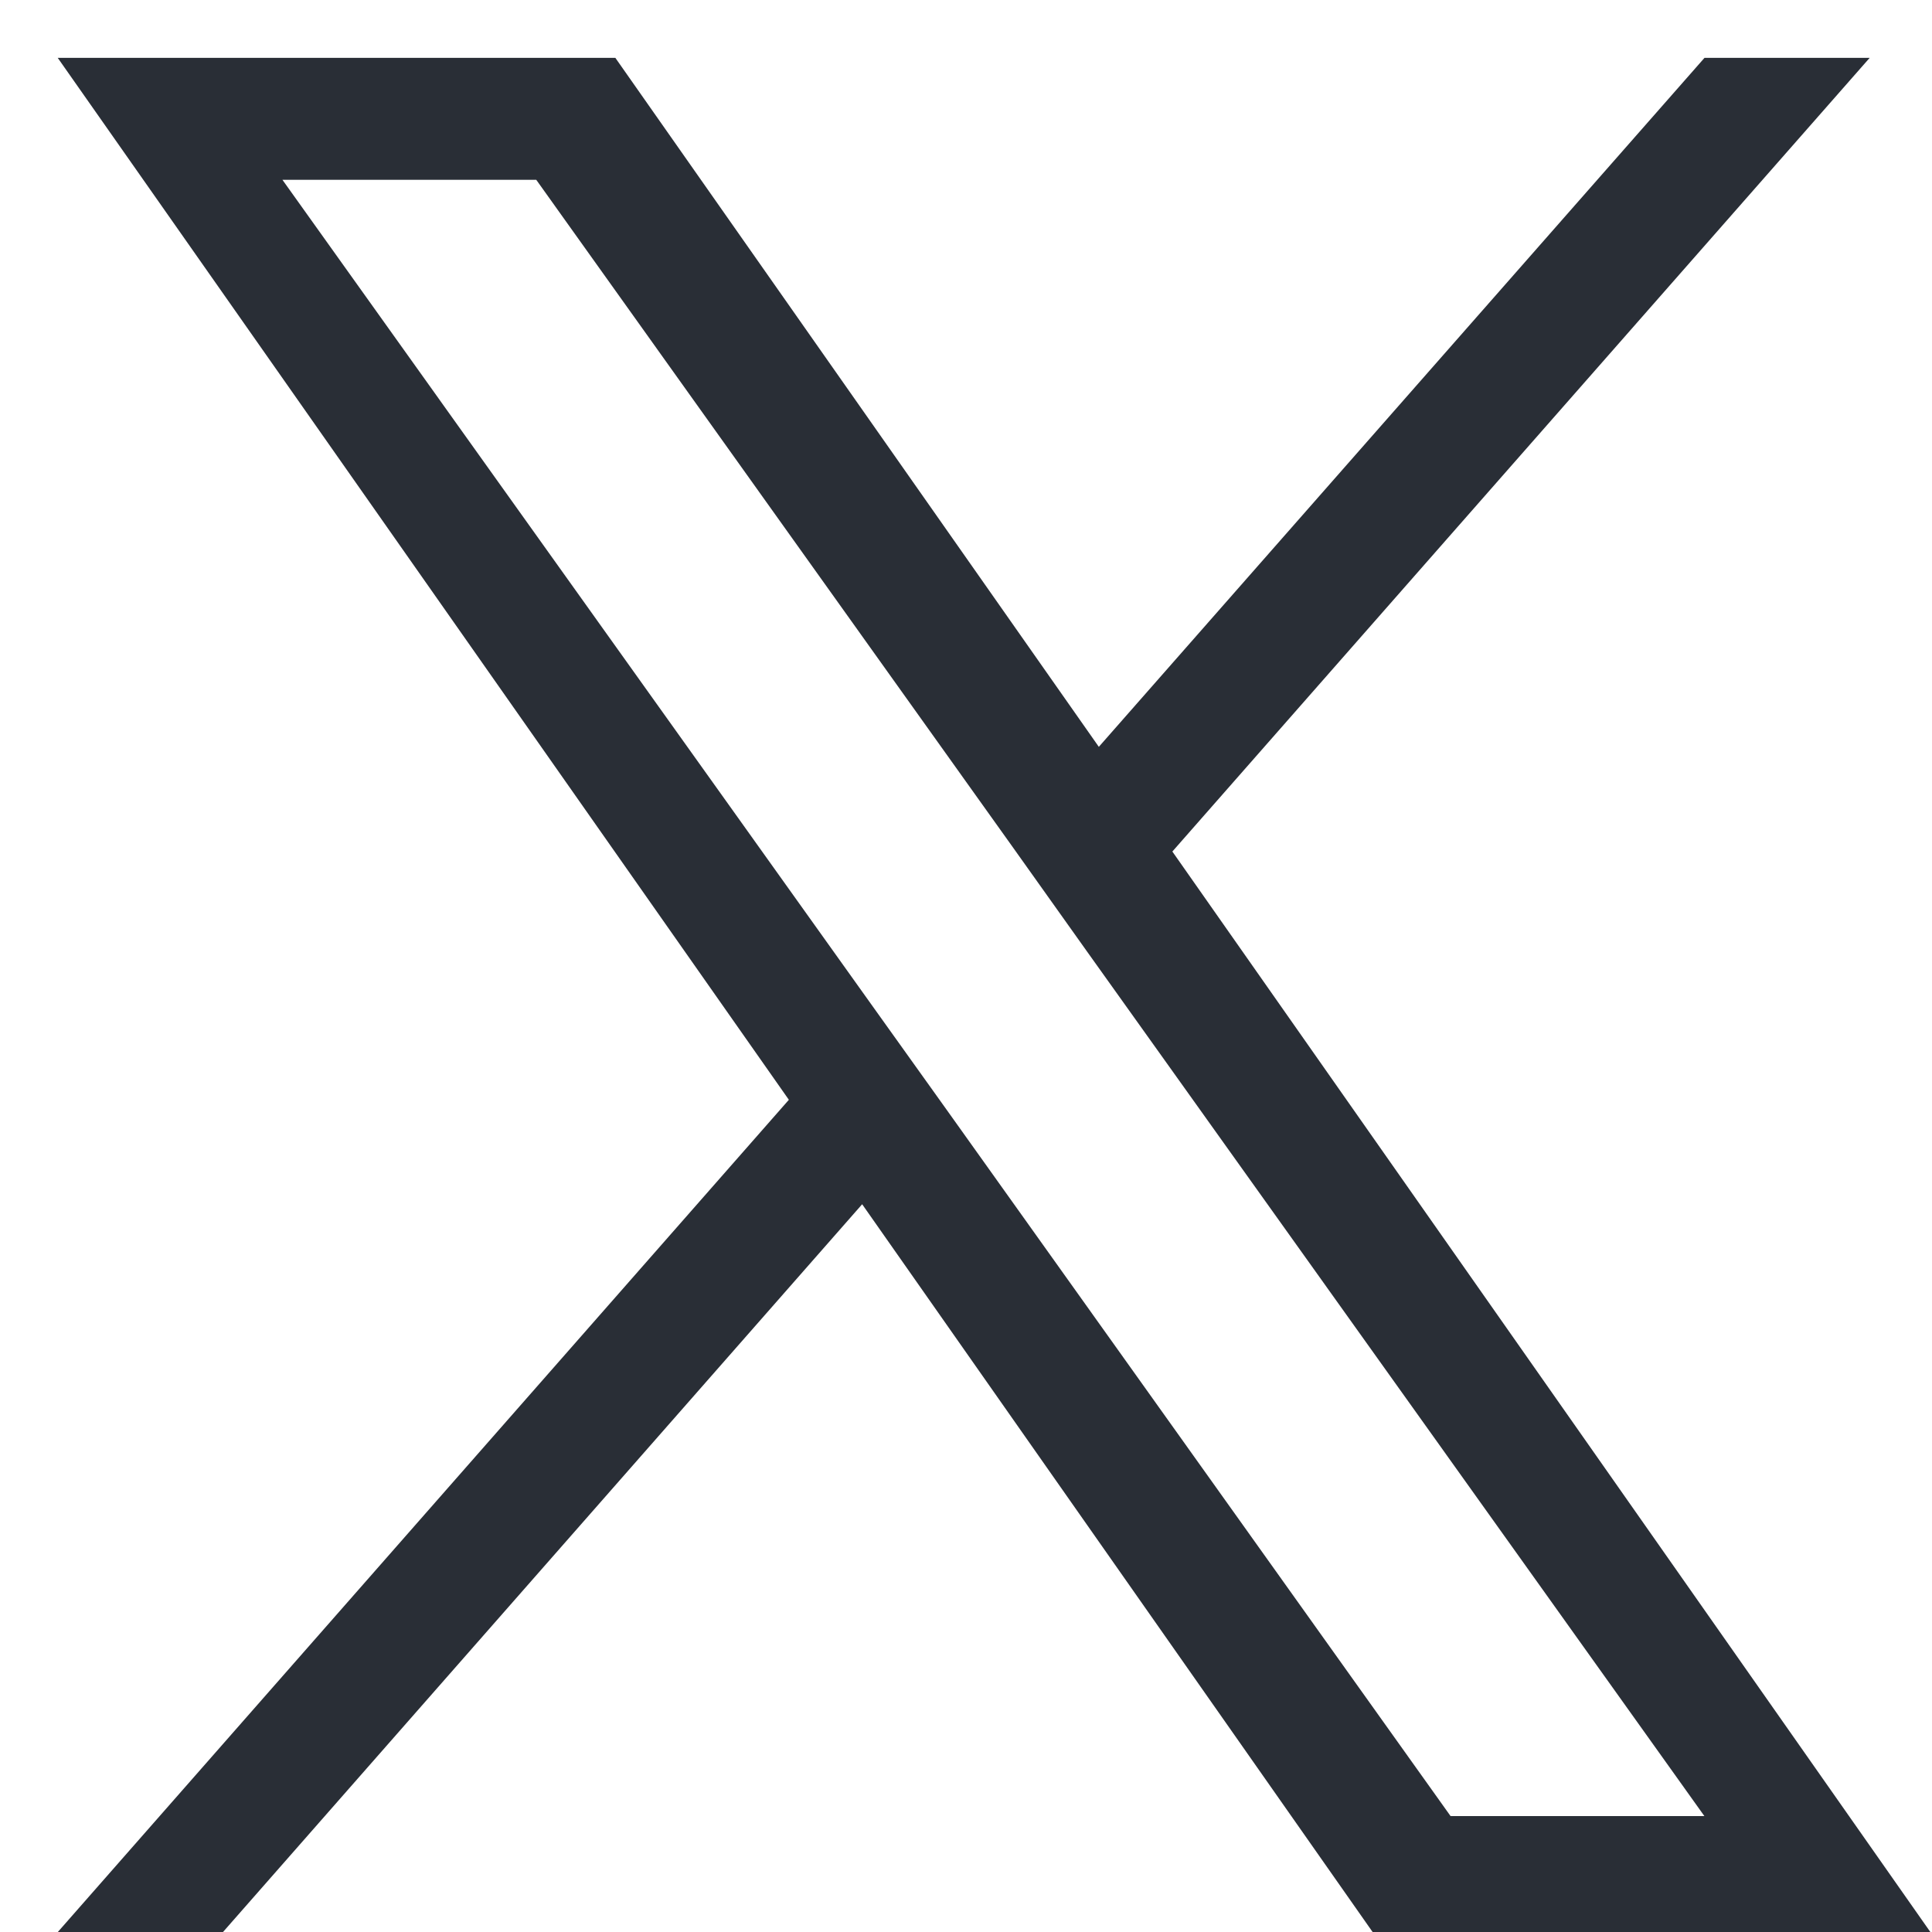
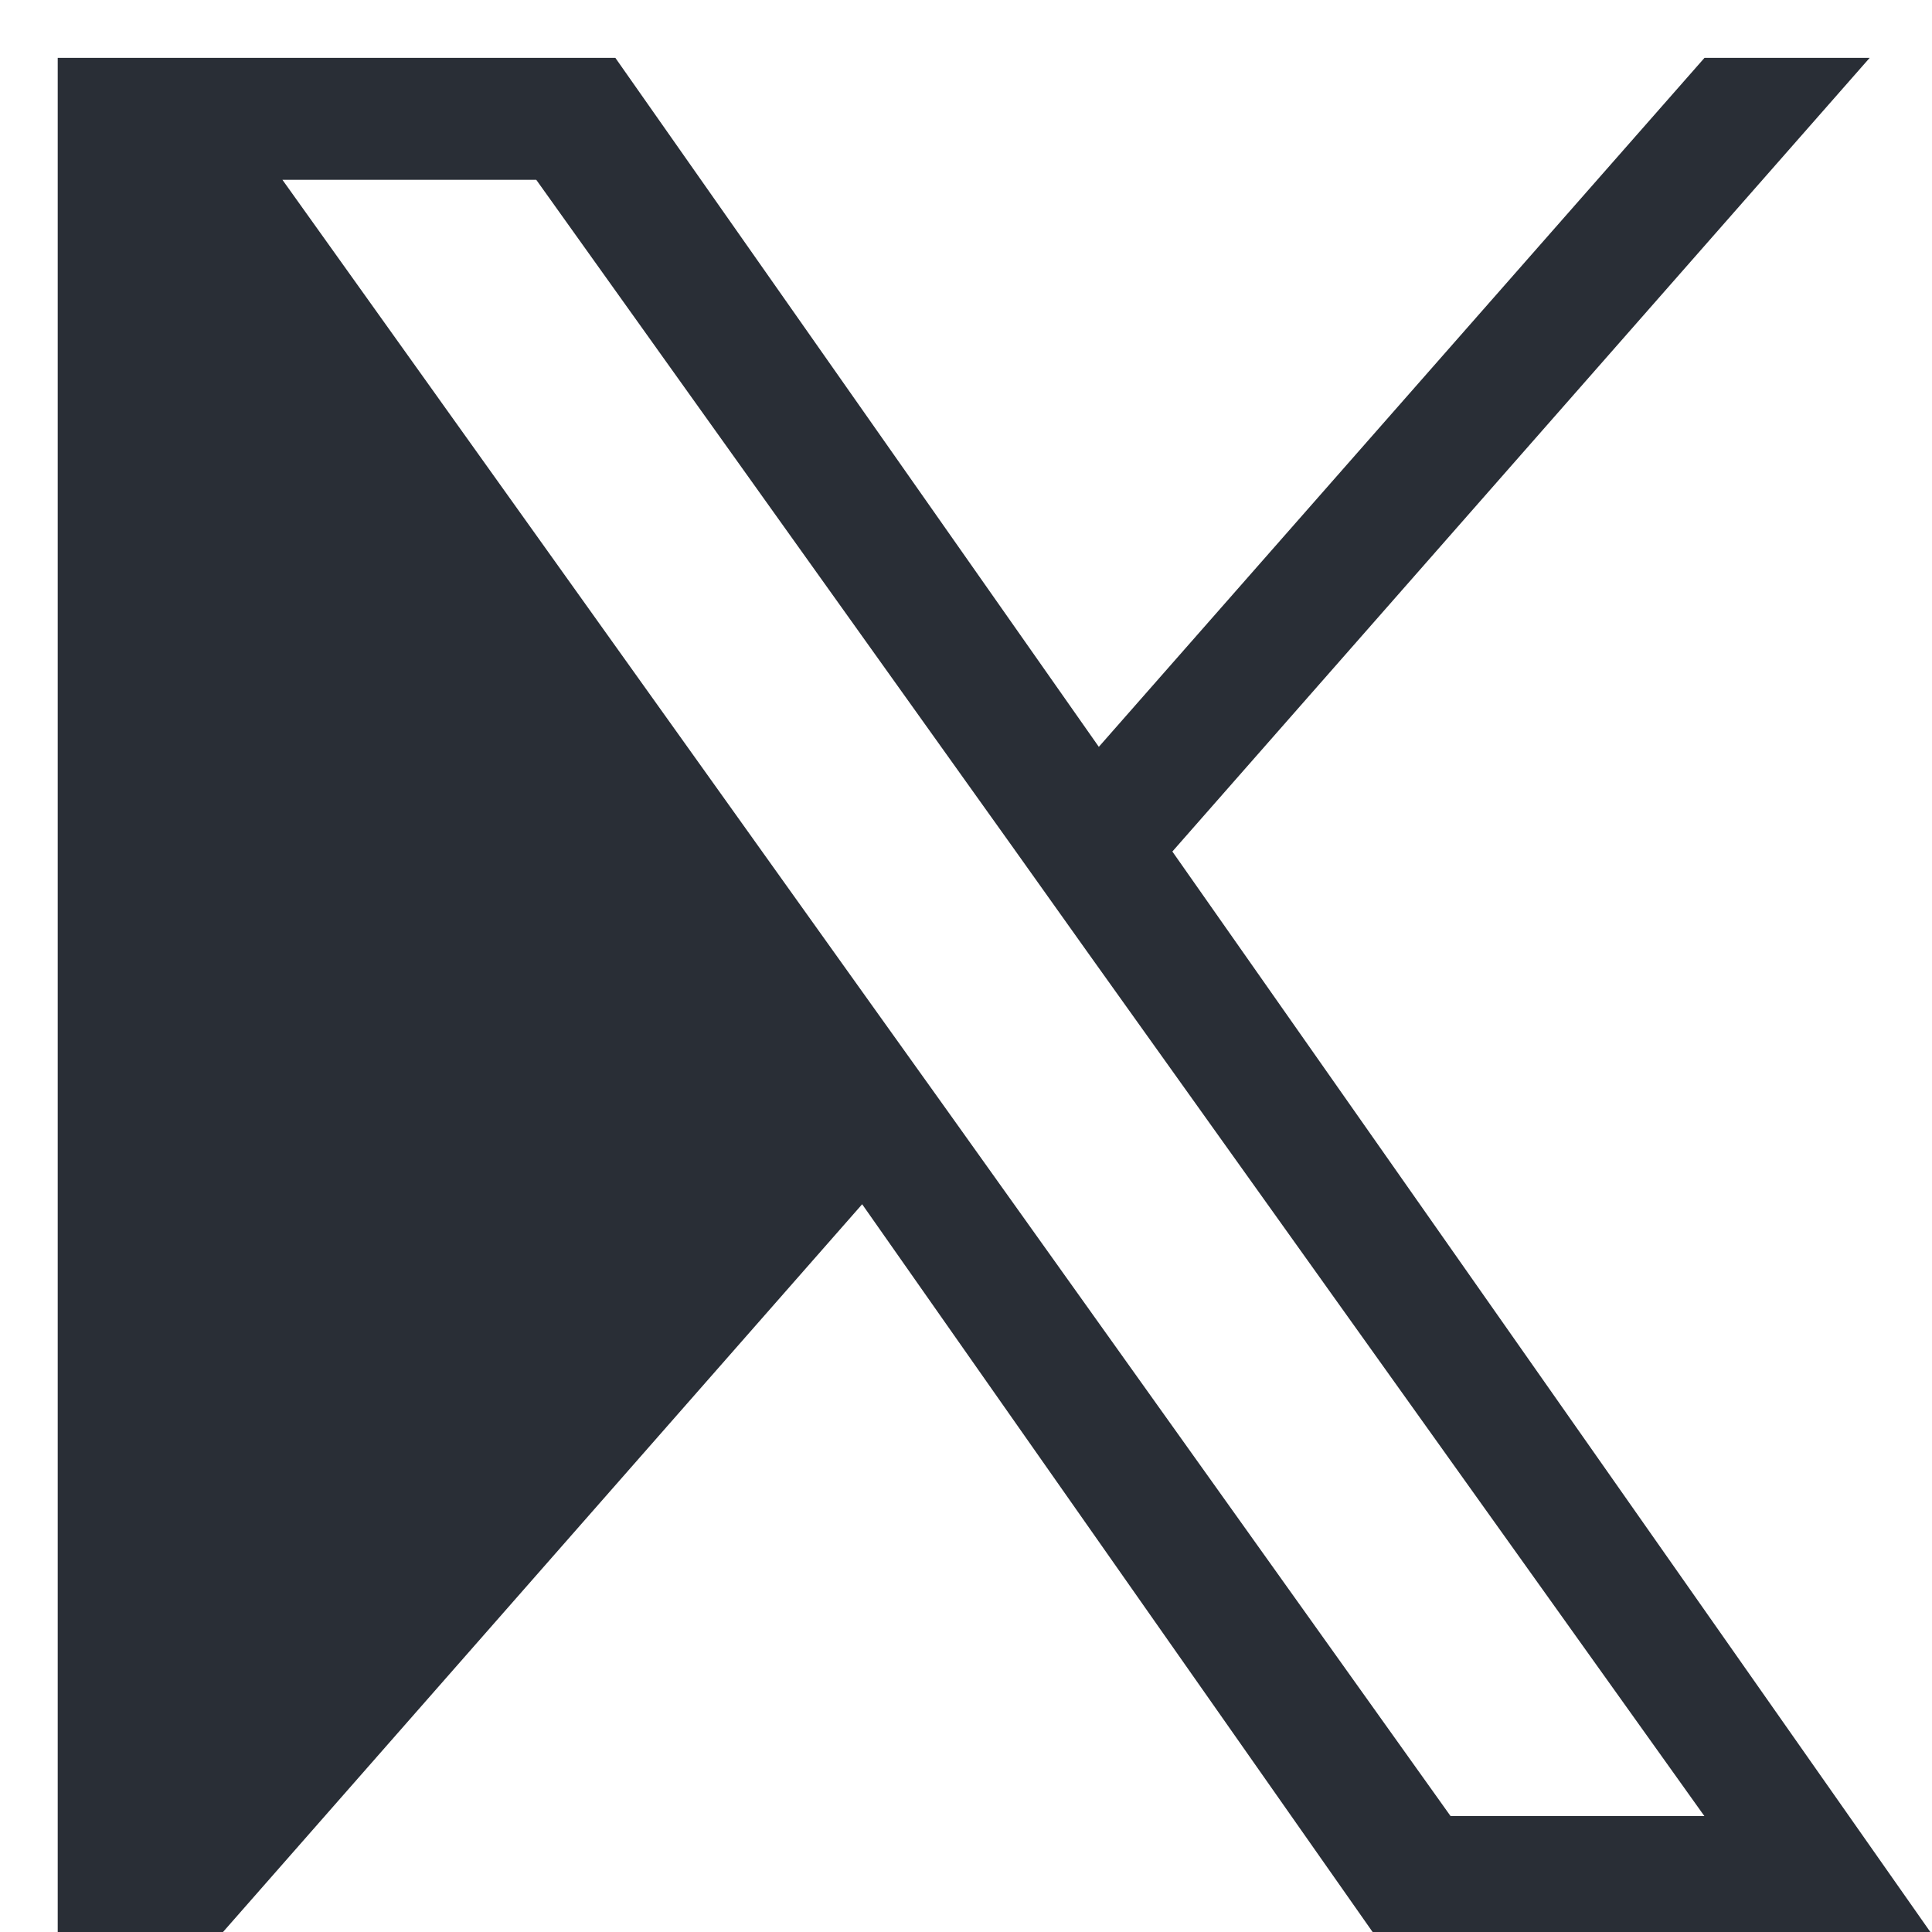
<svg xmlns="http://www.w3.org/2000/svg" width="16" height="16" viewBox="0 0 16 16" fill="none">
-   <path d="M9.709 7.052L15.484 0.479H14.116L9.1 6.185L5.096 0.479H0.478L6.533 9.108L0.478 16.001H1.846L7.14 9.973L11.368 16.001H15.987L9.709 7.052ZM7.835 9.184L7.22 8.324L2.339 1.489H4.441L8.381 7.007L8.993 7.867L14.115 15.04H12.013L7.835 9.184Z" fill="#292E36" />
+   <path d="M9.709 7.052L15.484 0.479H14.116L9.1 6.185L5.096 0.479H0.478L0.478 16.001H1.846L7.14 9.973L11.368 16.001H15.987L9.709 7.052ZM7.835 9.184L7.22 8.324L2.339 1.489H4.441L8.381 7.007L8.993 7.867L14.115 15.04H12.013L7.835 9.184Z" fill="#292E36" />
</svg>